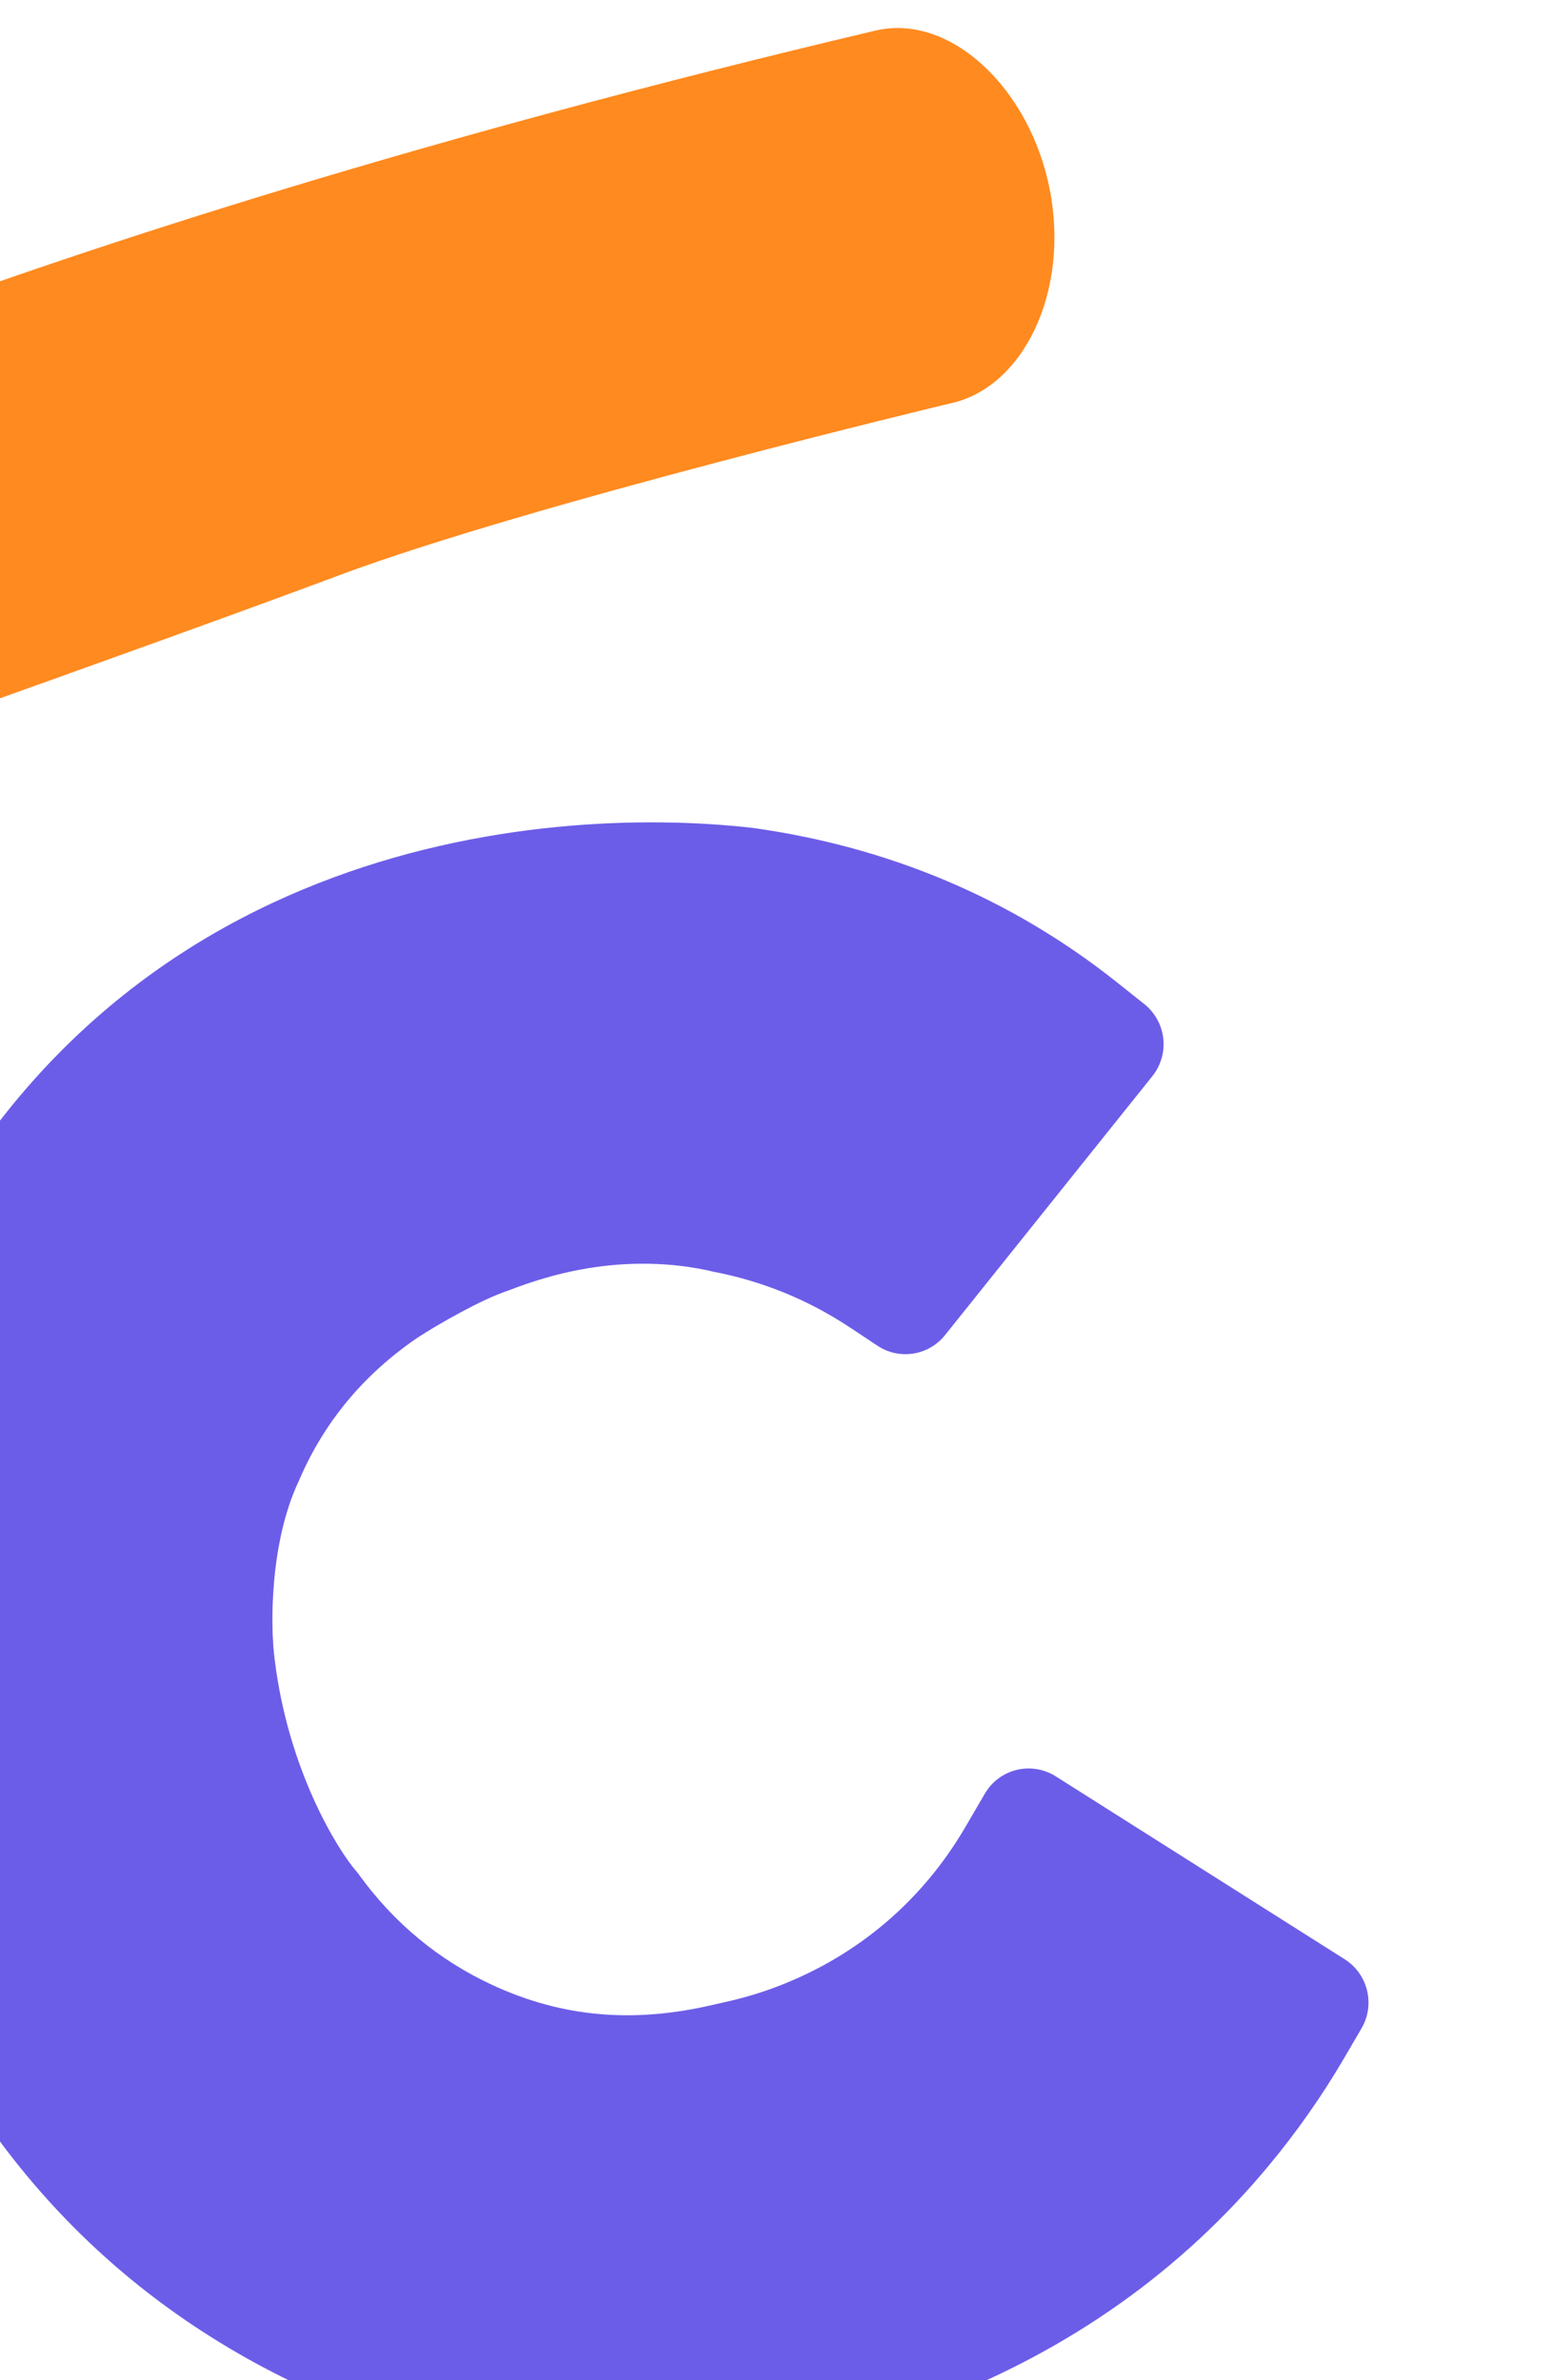
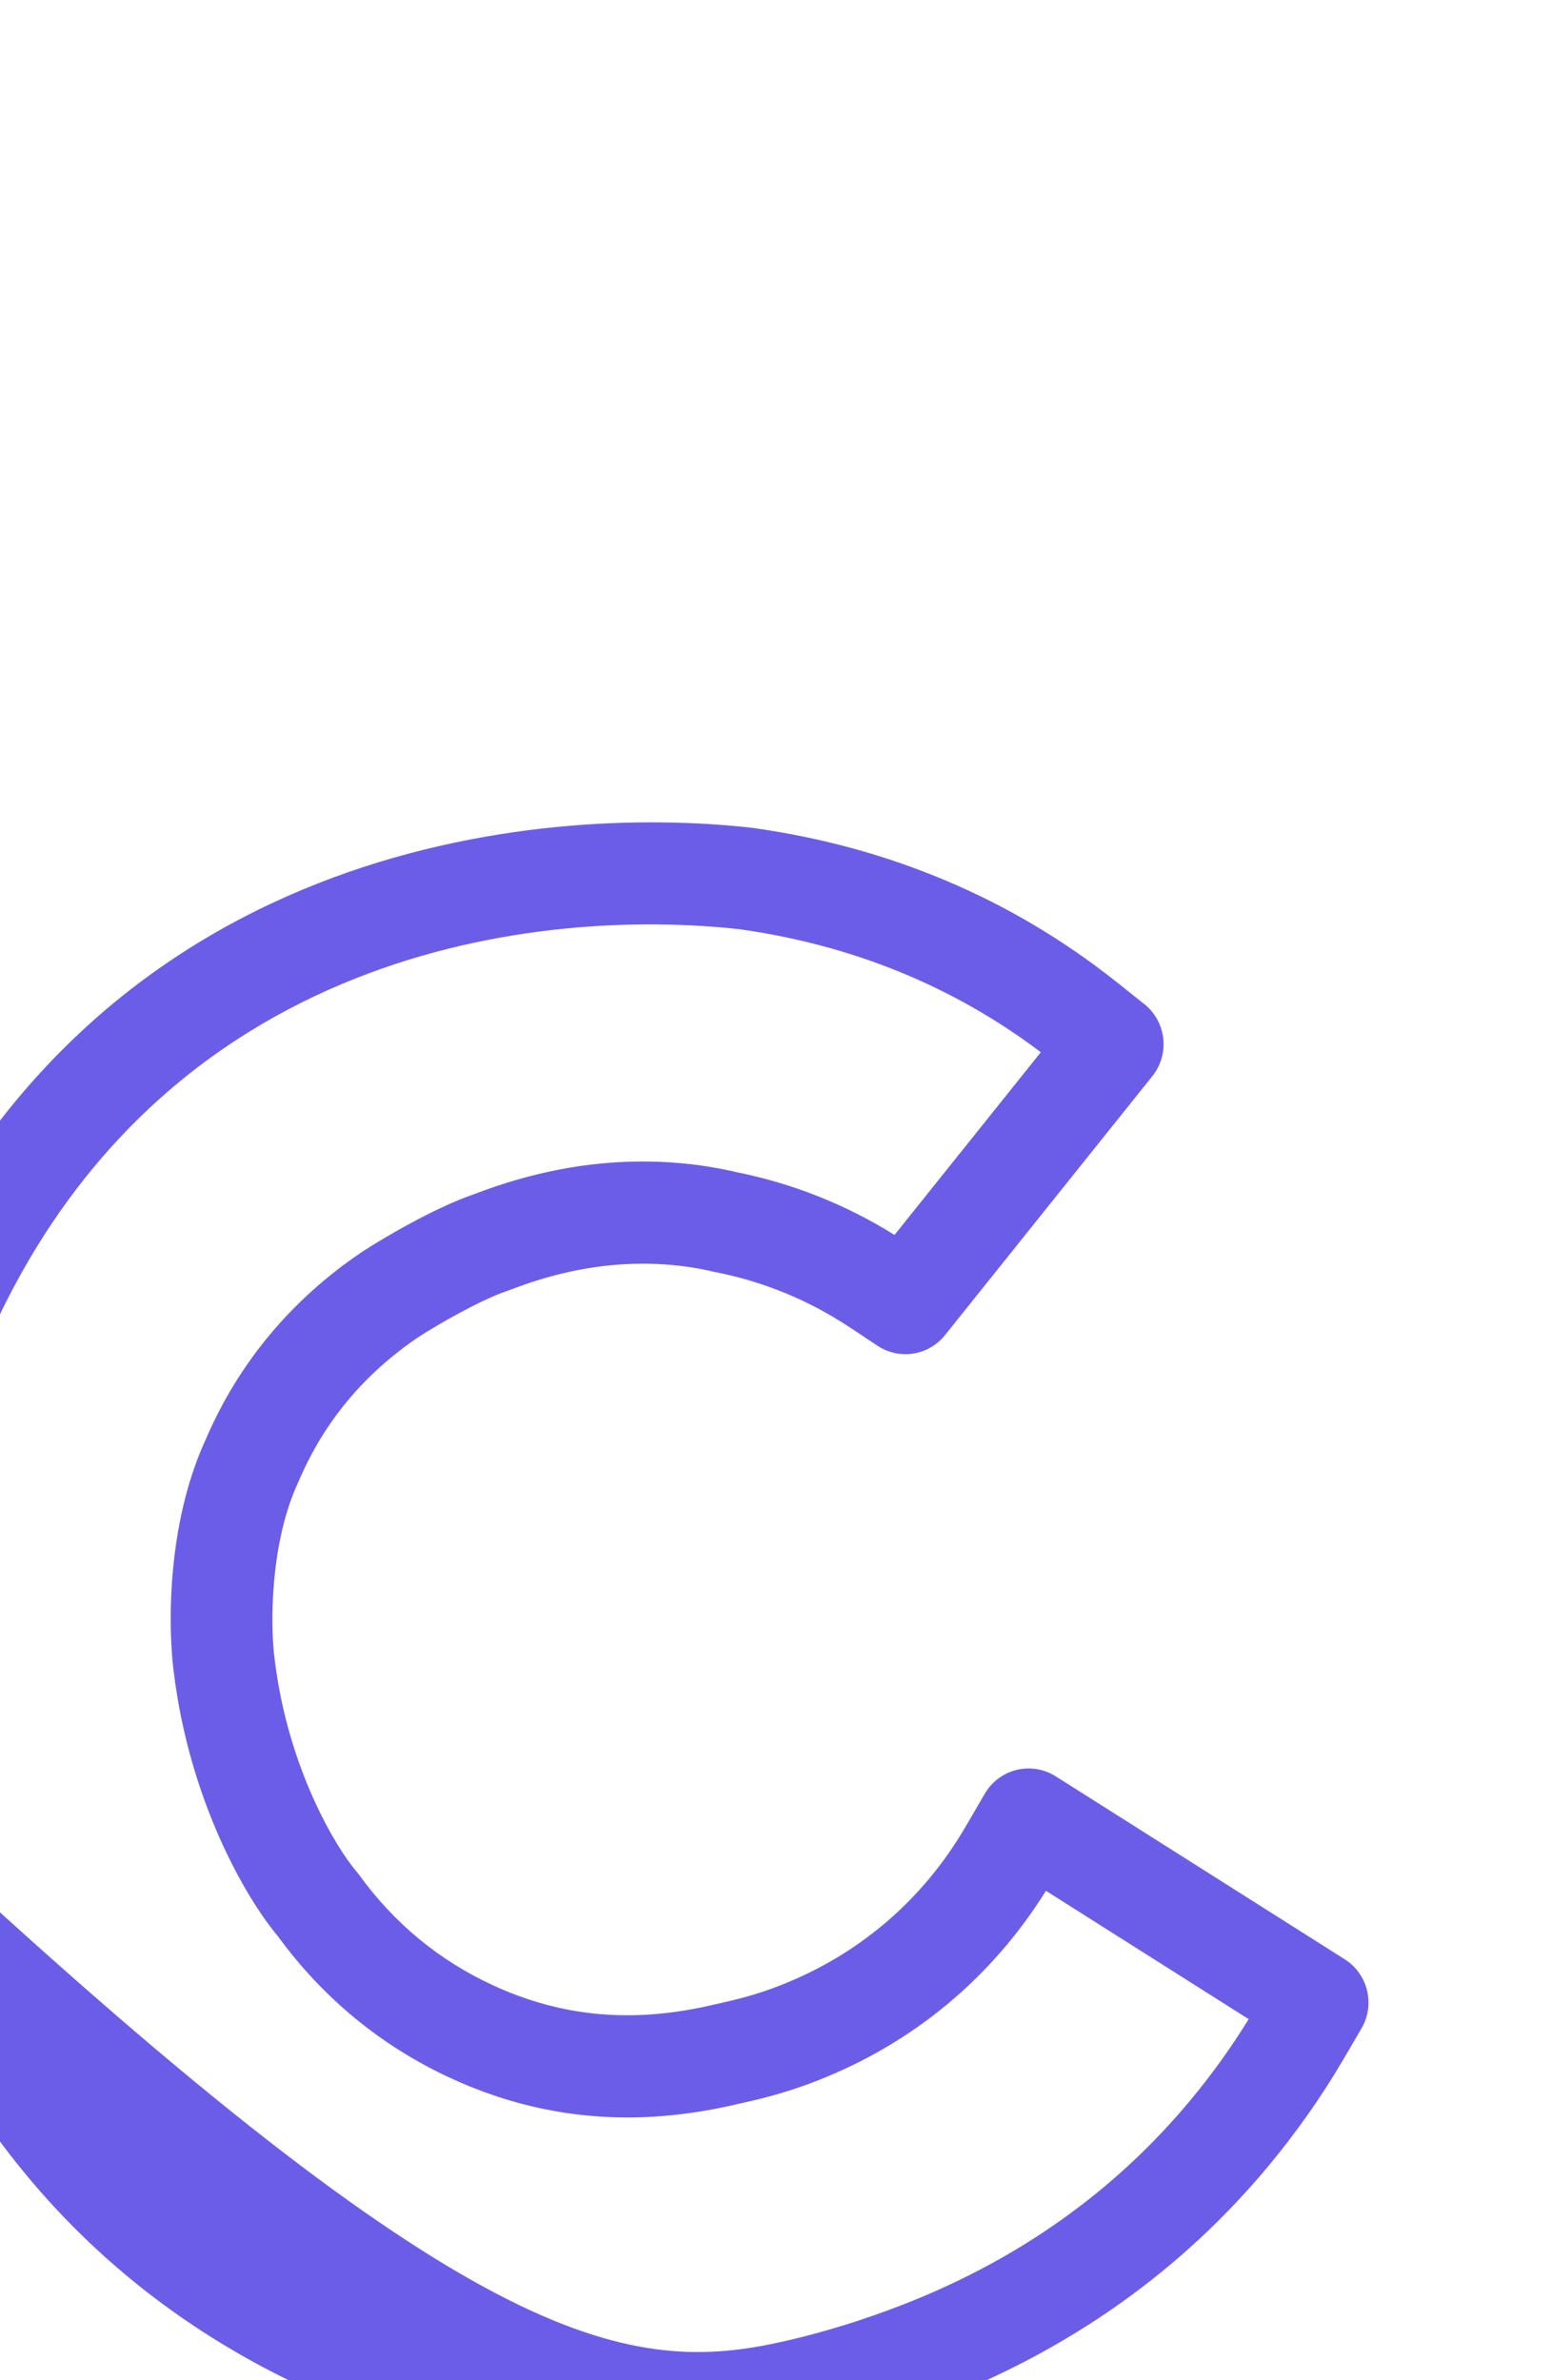
<svg xmlns="http://www.w3.org/2000/svg" width="75" height="115" viewBox="0 0 75 115" fill="none">
-   <path d="M45.846 19.509C49.474 18.777 51.696 14.073 50.728 9.151C49.763 4.241 45.9 0.625 42.301 1.479C-1.158 11.755 -21.428 22.2 -21.428 22.2C-24.856 23.703 -25.628 30.056 -23.891 34.223C-21.848 39.122 -17.891 40.386 -14.465 38.877C-14.465 38.877 7.178 31.242 16.376 27.8C25.574 24.359 45.846 19.509 45.846 19.509Z" fill="#FF8A1F" />
-   <path d="M48.796 89.488L49.714 87.913L63.675 96.749L62.814 98.222C61.841 99.885 60.705 101.504 59.435 103.035C55.498 107.782 50.451 111.363 44.438 113.686C42.538 114.419 40.631 115.014 38.763 115.454C30.907 117.303 23.23 116.553 15.956 113.226C6.955 109.106 0.498 102.108 -3.227 92.43C-6.98 82.689 -6.888 73.147 -2.966 64.068C6.086 43.116 26.219 41.342 36.053 42.448C42.196 43.306 47.689 45.624 52.38 49.337L53.772 50.444L43.751 62.958L42.418 62.073C40.134 60.56 37.618 59.534 34.944 59.021L34.91 59.01L34.889 59.002C34.396 58.896 33.954 58.816 33.535 58.756C31.289 58.447 28.991 58.563 26.691 59.104C25.727 59.331 24.744 59.639 23.771 60.014C22.123 60.564 19.823 61.921 18.878 62.53C15.841 64.578 13.589 67.279 12.187 70.56C10.531 74.126 10.594 78.644 10.833 80.457C11.546 86.329 14.145 90.61 15.355 92.016C17.313 94.722 19.822 96.791 22.813 98.169C26.654 99.936 30.651 100.297 35.04 99.264L35.861 99.076C36.778 98.861 37.679 98.585 38.542 98.249C42.903 96.562 46.443 93.533 48.796 89.488Z" fill="#6C5DE8" />
-   <path fill-rule="evenodd" clip-rule="evenodd" d="M-5.222 63.08C4.476 40.636 26.078 38.842 36.321 39.994C36.343 39.997 36.364 39.999 36.386 40.002C42.943 40.918 48.85 43.403 53.898 47.399L53.903 47.402L55.294 48.509C55.809 48.918 56.14 49.516 56.214 50.171C56.288 50.825 56.098 51.481 55.688 51.994L45.667 64.508C44.873 65.5 43.456 65.72 42.398 65.016L41.067 64.132L41.065 64.132C39.053 62.799 36.841 61.898 34.487 61.446C34.41 61.431 34.335 61.413 34.26 61.391C33.867 61.309 33.521 61.247 33.199 61.201C31.265 60.936 29.272 61.033 27.257 61.508C26.41 61.707 25.533 61.98 24.655 62.319C24.62 62.332 24.585 62.345 24.55 62.357C23.224 62.799 21.163 63.994 20.231 64.594C17.582 66.385 15.652 68.714 14.446 71.538C14.436 71.561 14.425 71.585 14.414 71.608C13.037 74.574 13.061 78.556 13.269 80.138L13.272 80.163C13.923 85.524 16.306 89.351 17.212 90.403C17.258 90.456 17.301 90.511 17.342 90.567C19.053 92.933 21.231 94.726 23.833 95.924C27.143 97.448 30.578 97.776 34.473 96.859L34.49 96.855L35.303 96.67C36.113 96.479 36.902 96.237 37.647 95.946L37.653 95.944C41.495 94.458 44.599 91.802 46.672 88.238L47.592 86.661C47.928 86.085 48.482 85.671 49.128 85.513C49.774 85.356 50.457 85.468 51.02 85.825L64.981 94.661C66.106 95.373 66.466 96.853 65.794 98.003L64.934 99.475L64.933 99.475C63.891 101.257 62.678 102.986 61.325 104.617C57.106 109.704 51.707 113.524 45.325 115.99L45.323 115.991C43.326 116.761 41.312 117.39 39.328 117.857C30.949 119.83 22.715 119.028 14.941 115.472C5.325 111.071 -1.574 103.568 -5.52 93.317M35.752 44.898C26.316 43.846 7.686 45.619 -0.711 65.054C-4.363 73.505 -4.469 82.373 -0.936 91.543C2.569 100.647 8.583 107.14 16.97 110.979C23.742 114.077 30.864 114.776 38.196 113.05C39.948 112.637 41.748 112.077 43.551 111.381C49.193 109.201 53.888 105.86 57.544 101.451C58.58 100.204 59.518 98.895 60.341 97.555L50.545 91.355C47.917 95.572 44.087 98.75 39.432 100.551C38.456 100.932 37.444 101.24 36.427 101.48L36.409 101.484L35.605 101.667C35.602 101.668 35.599 101.668 35.596 101.669C30.717 102.816 26.162 102.423 21.793 100.412C18.442 98.869 15.621 96.552 13.425 93.544C11.896 91.722 9.159 87.04 8.394 80.762C8.127 78.715 8.029 73.697 9.942 69.547C11.537 65.832 14.098 62.775 17.505 60.479C17.518 60.47 17.532 60.461 17.545 60.452C18.502 59.834 20.983 58.352 22.936 57.689C23.988 57.285 25.061 56.95 26.125 56.7C28.705 56.092 31.307 55.958 33.863 56.309L33.877 56.312C34.359 56.381 34.858 56.471 35.399 56.588C35.447 56.598 35.496 56.61 35.544 56.624C38.274 57.166 40.86 58.188 43.228 59.666L50.297 50.839C46.097 47.668 41.219 45.667 35.752 44.898ZM-5.222 63.08C-9.416 72.788 -9.493 83.005 -5.52 93.317L-5.222 63.08Z" fill="#6C5DE8" />
+   <path fill-rule="evenodd" clip-rule="evenodd" d="M-5.222 63.08C4.476 40.636 26.078 38.842 36.321 39.994C36.343 39.997 36.364 39.999 36.386 40.002C42.943 40.918 48.85 43.403 53.898 47.399L53.903 47.402L55.294 48.509C55.809 48.918 56.14 49.516 56.214 50.171C56.288 50.825 56.098 51.481 55.688 51.994L45.667 64.508C44.873 65.5 43.456 65.72 42.398 65.016L41.067 64.132L41.065 64.132C39.053 62.799 36.841 61.898 34.487 61.446C34.41 61.431 34.335 61.413 34.26 61.391C33.867 61.309 33.521 61.247 33.199 61.201C31.265 60.936 29.272 61.033 27.257 61.508C26.41 61.707 25.533 61.98 24.655 62.319C24.62 62.332 24.585 62.345 24.55 62.357C23.224 62.799 21.163 63.994 20.231 64.594C17.582 66.385 15.652 68.714 14.446 71.538C14.436 71.561 14.425 71.585 14.414 71.608C13.037 74.574 13.061 78.556 13.269 80.138L13.272 80.163C13.923 85.524 16.306 89.351 17.212 90.403C17.258 90.456 17.301 90.511 17.342 90.567C19.053 92.933 21.231 94.726 23.833 95.924C27.143 97.448 30.578 97.776 34.473 96.859L34.49 96.855L35.303 96.67C36.113 96.479 36.902 96.237 37.647 95.946L37.653 95.944C41.495 94.458 44.599 91.802 46.672 88.238L47.592 86.661C47.928 86.085 48.482 85.671 49.128 85.513C49.774 85.356 50.457 85.468 51.02 85.825L64.981 94.661C66.106 95.373 66.466 96.853 65.794 98.003L64.934 99.475L64.933 99.475C63.891 101.257 62.678 102.986 61.325 104.617C57.106 109.704 51.707 113.524 45.325 115.99L45.323 115.991C43.326 116.761 41.312 117.39 39.328 117.857C30.949 119.83 22.715 119.028 14.941 115.472C5.325 111.071 -1.574 103.568 -5.52 93.317M35.752 44.898C26.316 43.846 7.686 45.619 -0.711 65.054C-4.363 73.505 -4.469 82.373 -0.936 91.543C23.742 114.077 30.864 114.776 38.196 113.05C39.948 112.637 41.748 112.077 43.551 111.381C49.193 109.201 53.888 105.86 57.544 101.451C58.58 100.204 59.518 98.895 60.341 97.555L50.545 91.355C47.917 95.572 44.087 98.75 39.432 100.551C38.456 100.932 37.444 101.24 36.427 101.48L36.409 101.484L35.605 101.667C35.602 101.668 35.599 101.668 35.596 101.669C30.717 102.816 26.162 102.423 21.793 100.412C18.442 98.869 15.621 96.552 13.425 93.544C11.896 91.722 9.159 87.04 8.394 80.762C8.127 78.715 8.029 73.697 9.942 69.547C11.537 65.832 14.098 62.775 17.505 60.479C17.518 60.47 17.532 60.461 17.545 60.452C18.502 59.834 20.983 58.352 22.936 57.689C23.988 57.285 25.061 56.95 26.125 56.7C28.705 56.092 31.307 55.958 33.863 56.309L33.877 56.312C34.359 56.381 34.858 56.471 35.399 56.588C35.447 56.598 35.496 56.61 35.544 56.624C38.274 57.166 40.86 58.188 43.228 59.666L50.297 50.839C46.097 47.668 41.219 45.667 35.752 44.898ZM-5.222 63.08C-9.416 72.788 -9.493 83.005 -5.52 93.317L-5.222 63.08Z" fill="#6C5DE8" />
</svg>